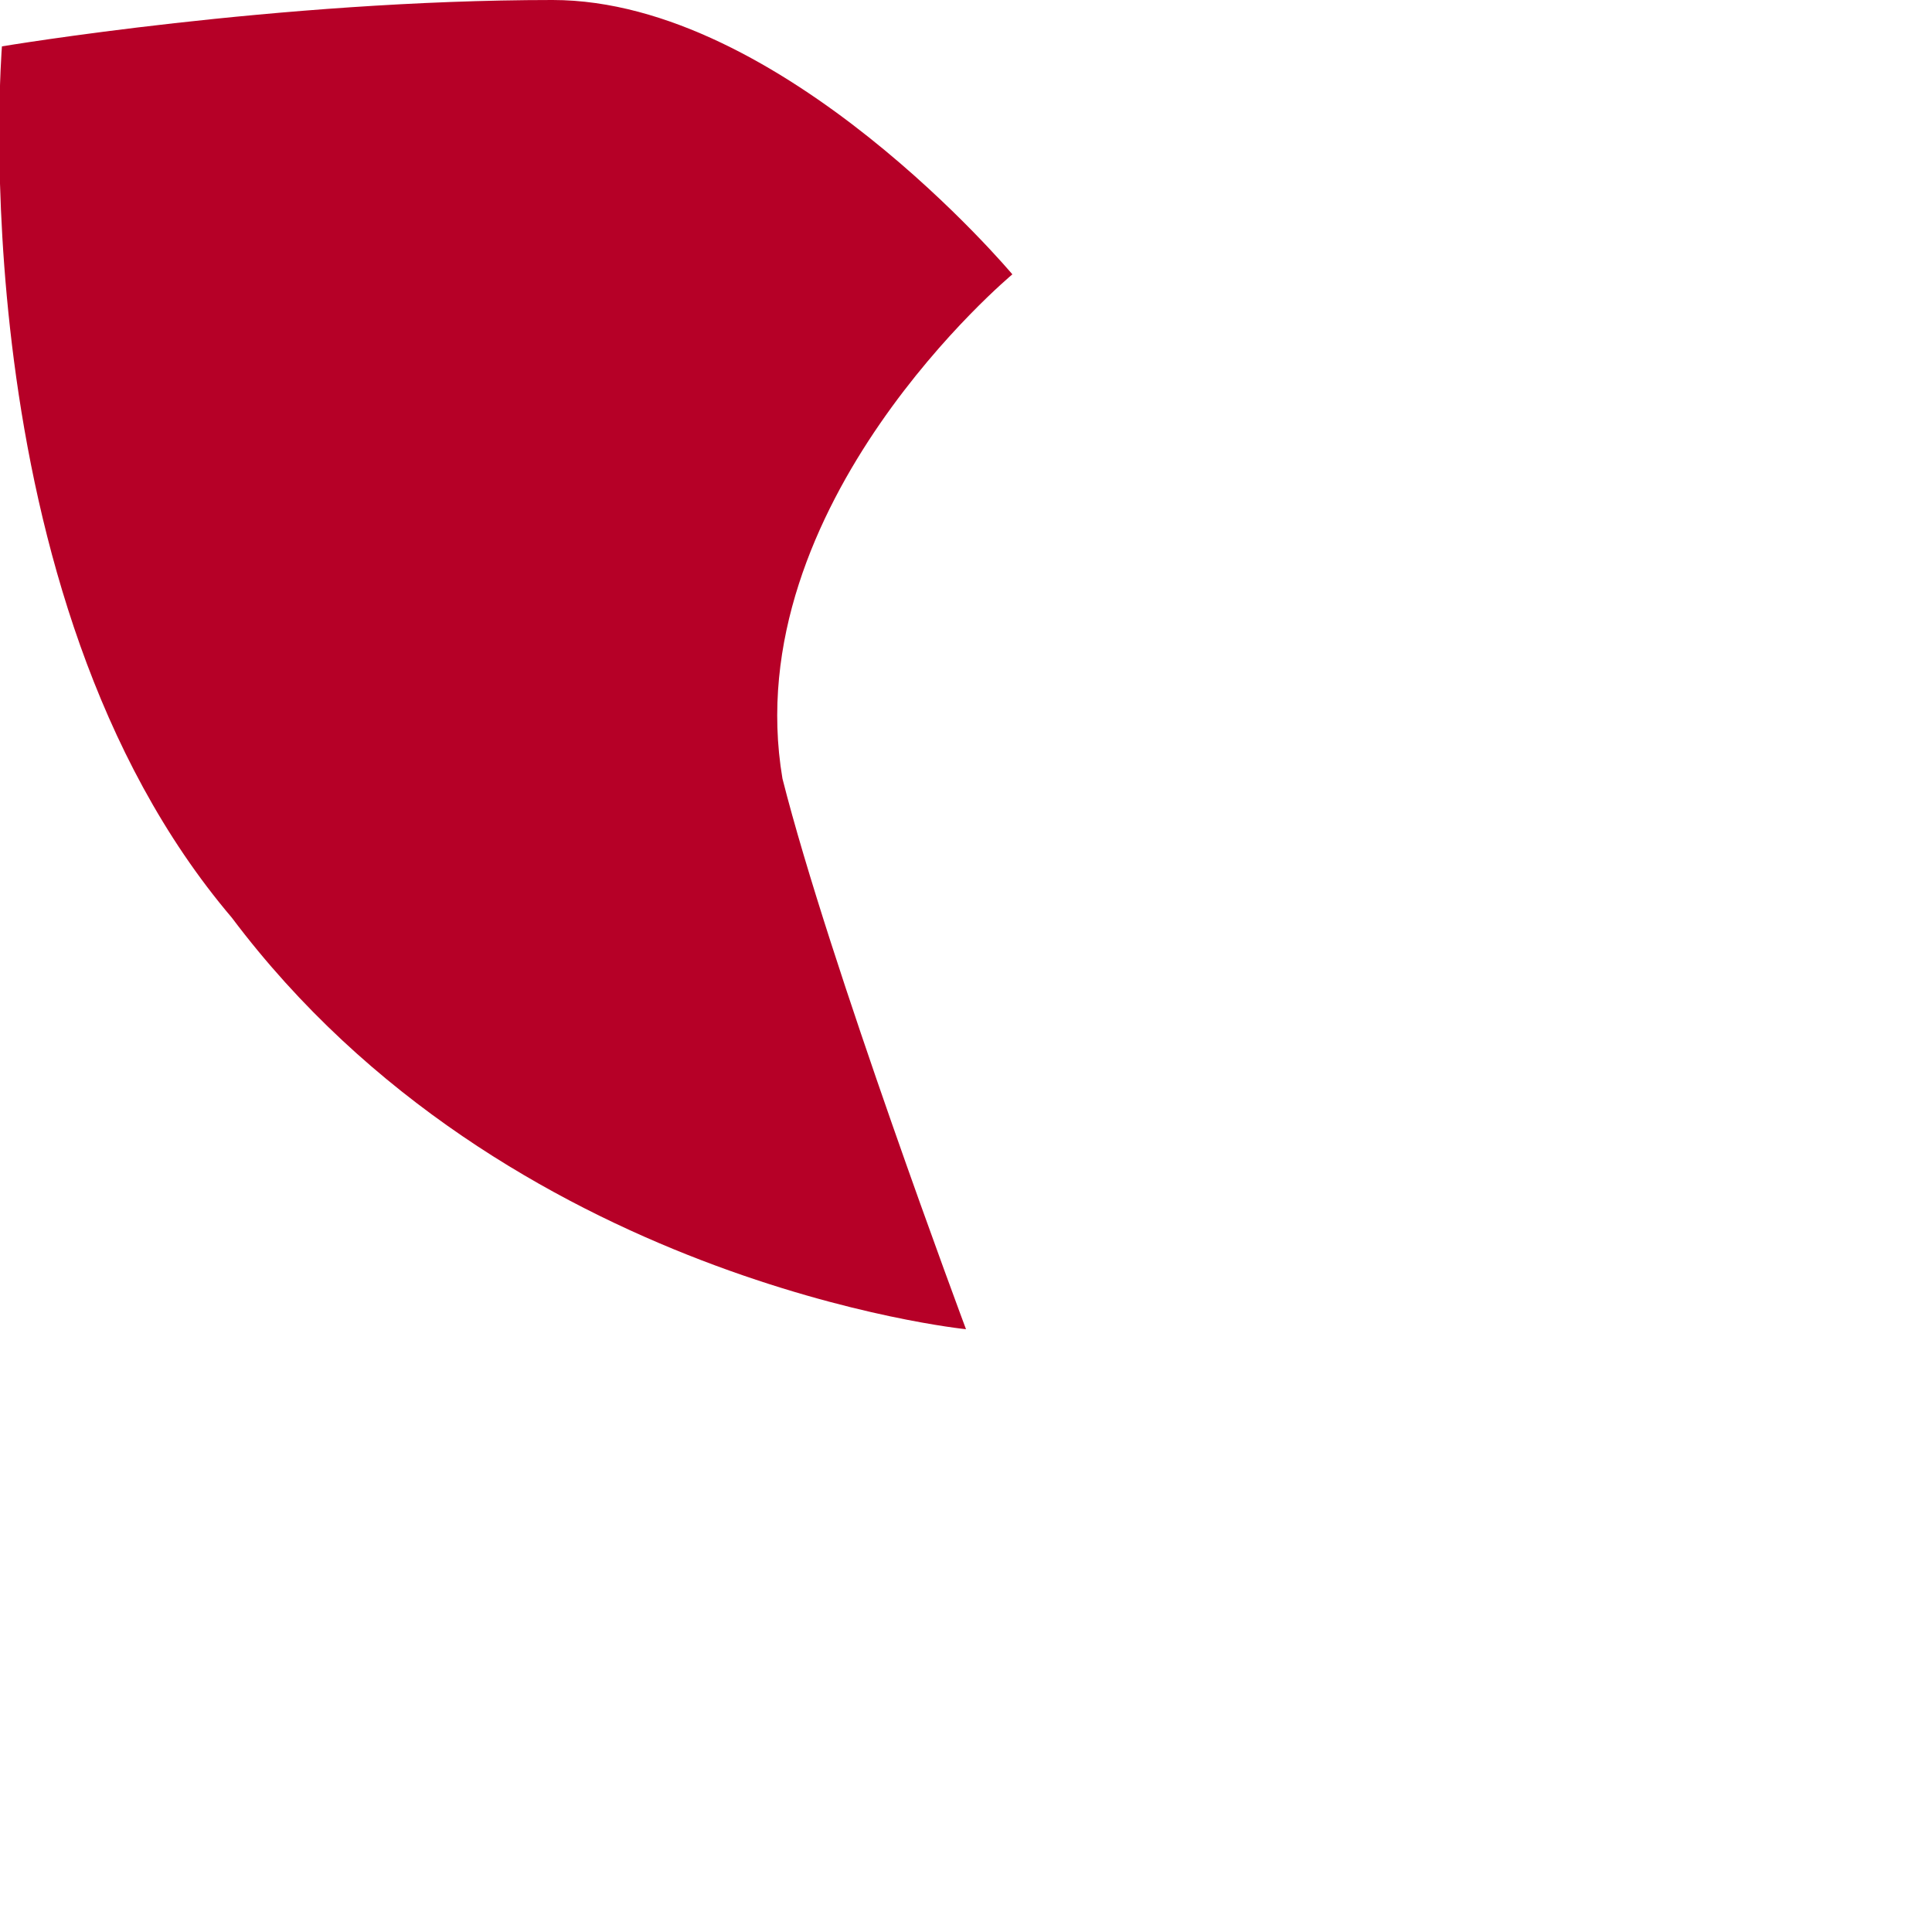
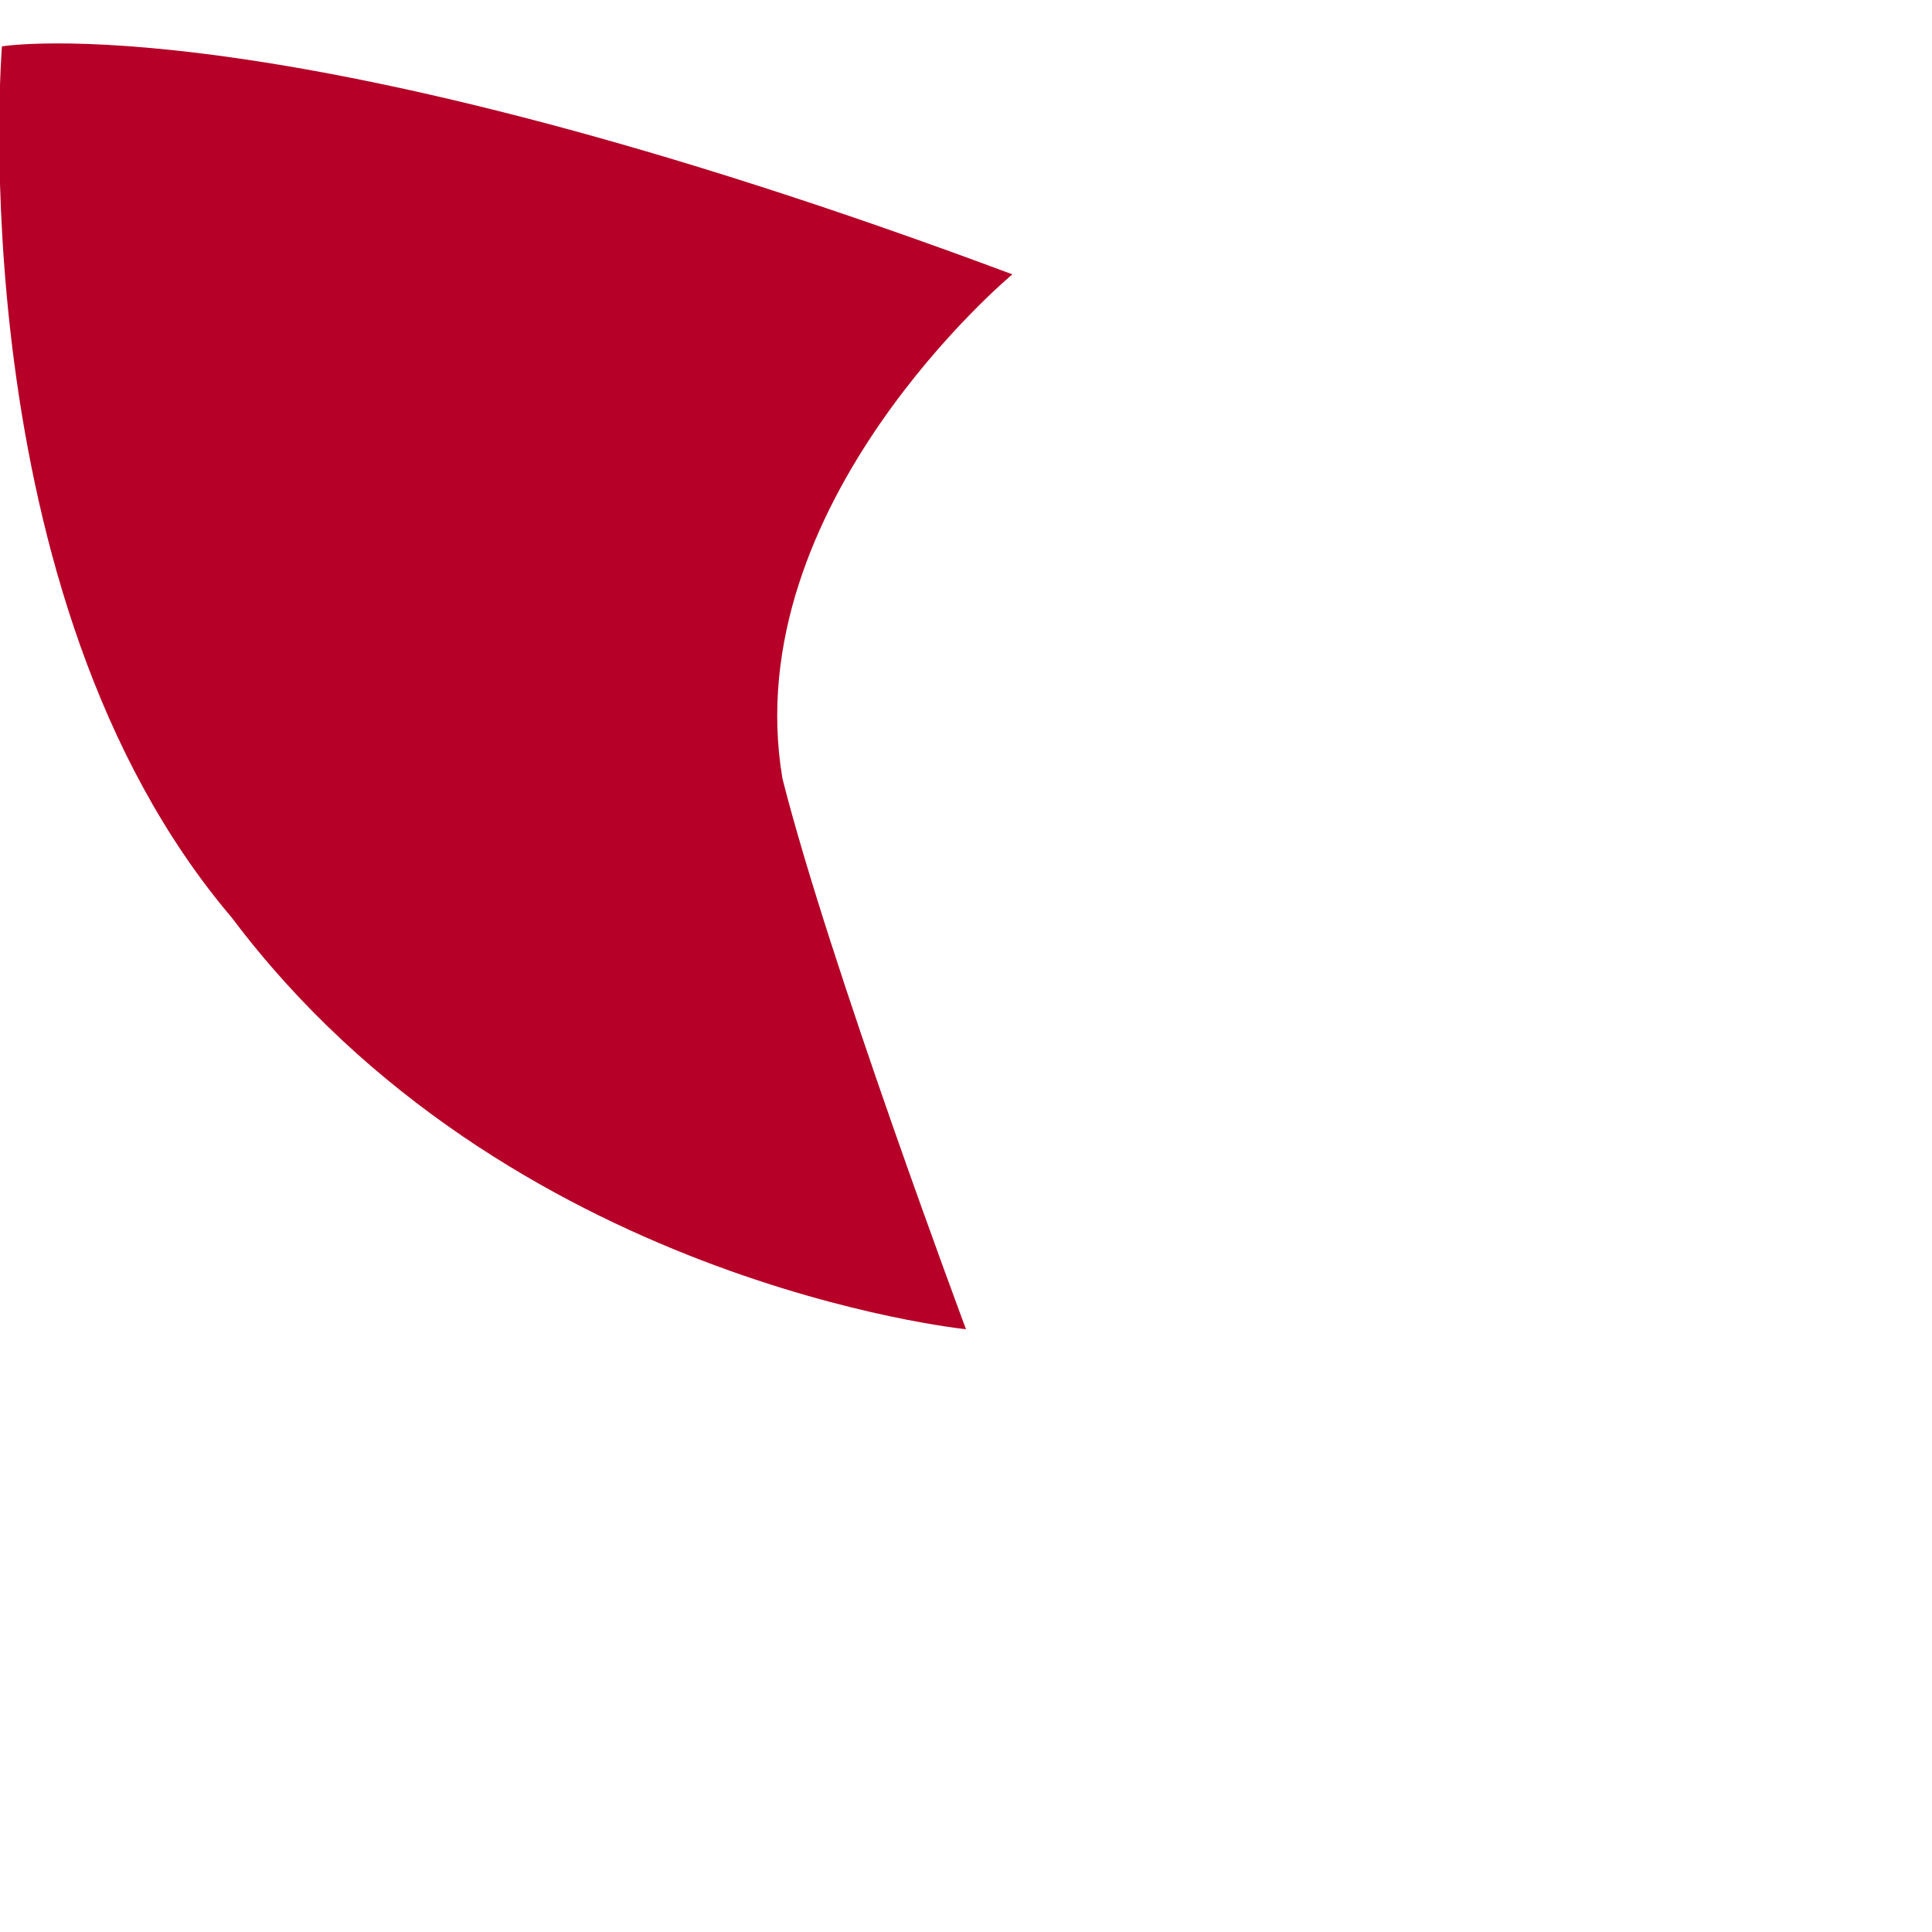
<svg xmlns="http://www.w3.org/2000/svg" fill="none" height="100%" overflow="visible" preserveAspectRatio="none" style="display: block;" viewBox="0 0 1 1" width="100%">
-   <path clip-rule="evenodd" d="M0.001 0.024C0.001 0.024 -0.022 0.308 0.12 0.475C0.262 0.664 0.5 0.688 0.5 0.688C0.5 0.688 0.429 0.498 0.405 0.403C0.381 0.261 0.524 0.142 0.524 0.142C0.524 0.142 0.405 0 0.286 0C0.144 0 0.001 0.024 0.001 0.024Z" fill="#B60027" fill-rule="evenodd" id="Vector" />
+   <path clip-rule="evenodd" d="M0.001 0.024C0.001 0.024 -0.022 0.308 0.12 0.475C0.262 0.664 0.5 0.688 0.5 0.688C0.5 0.688 0.429 0.498 0.405 0.403C0.381 0.261 0.524 0.142 0.524 0.142C0.144 0 0.001 0.024 0.001 0.024Z" fill="#B60027" fill-rule="evenodd" id="Vector" />
</svg>